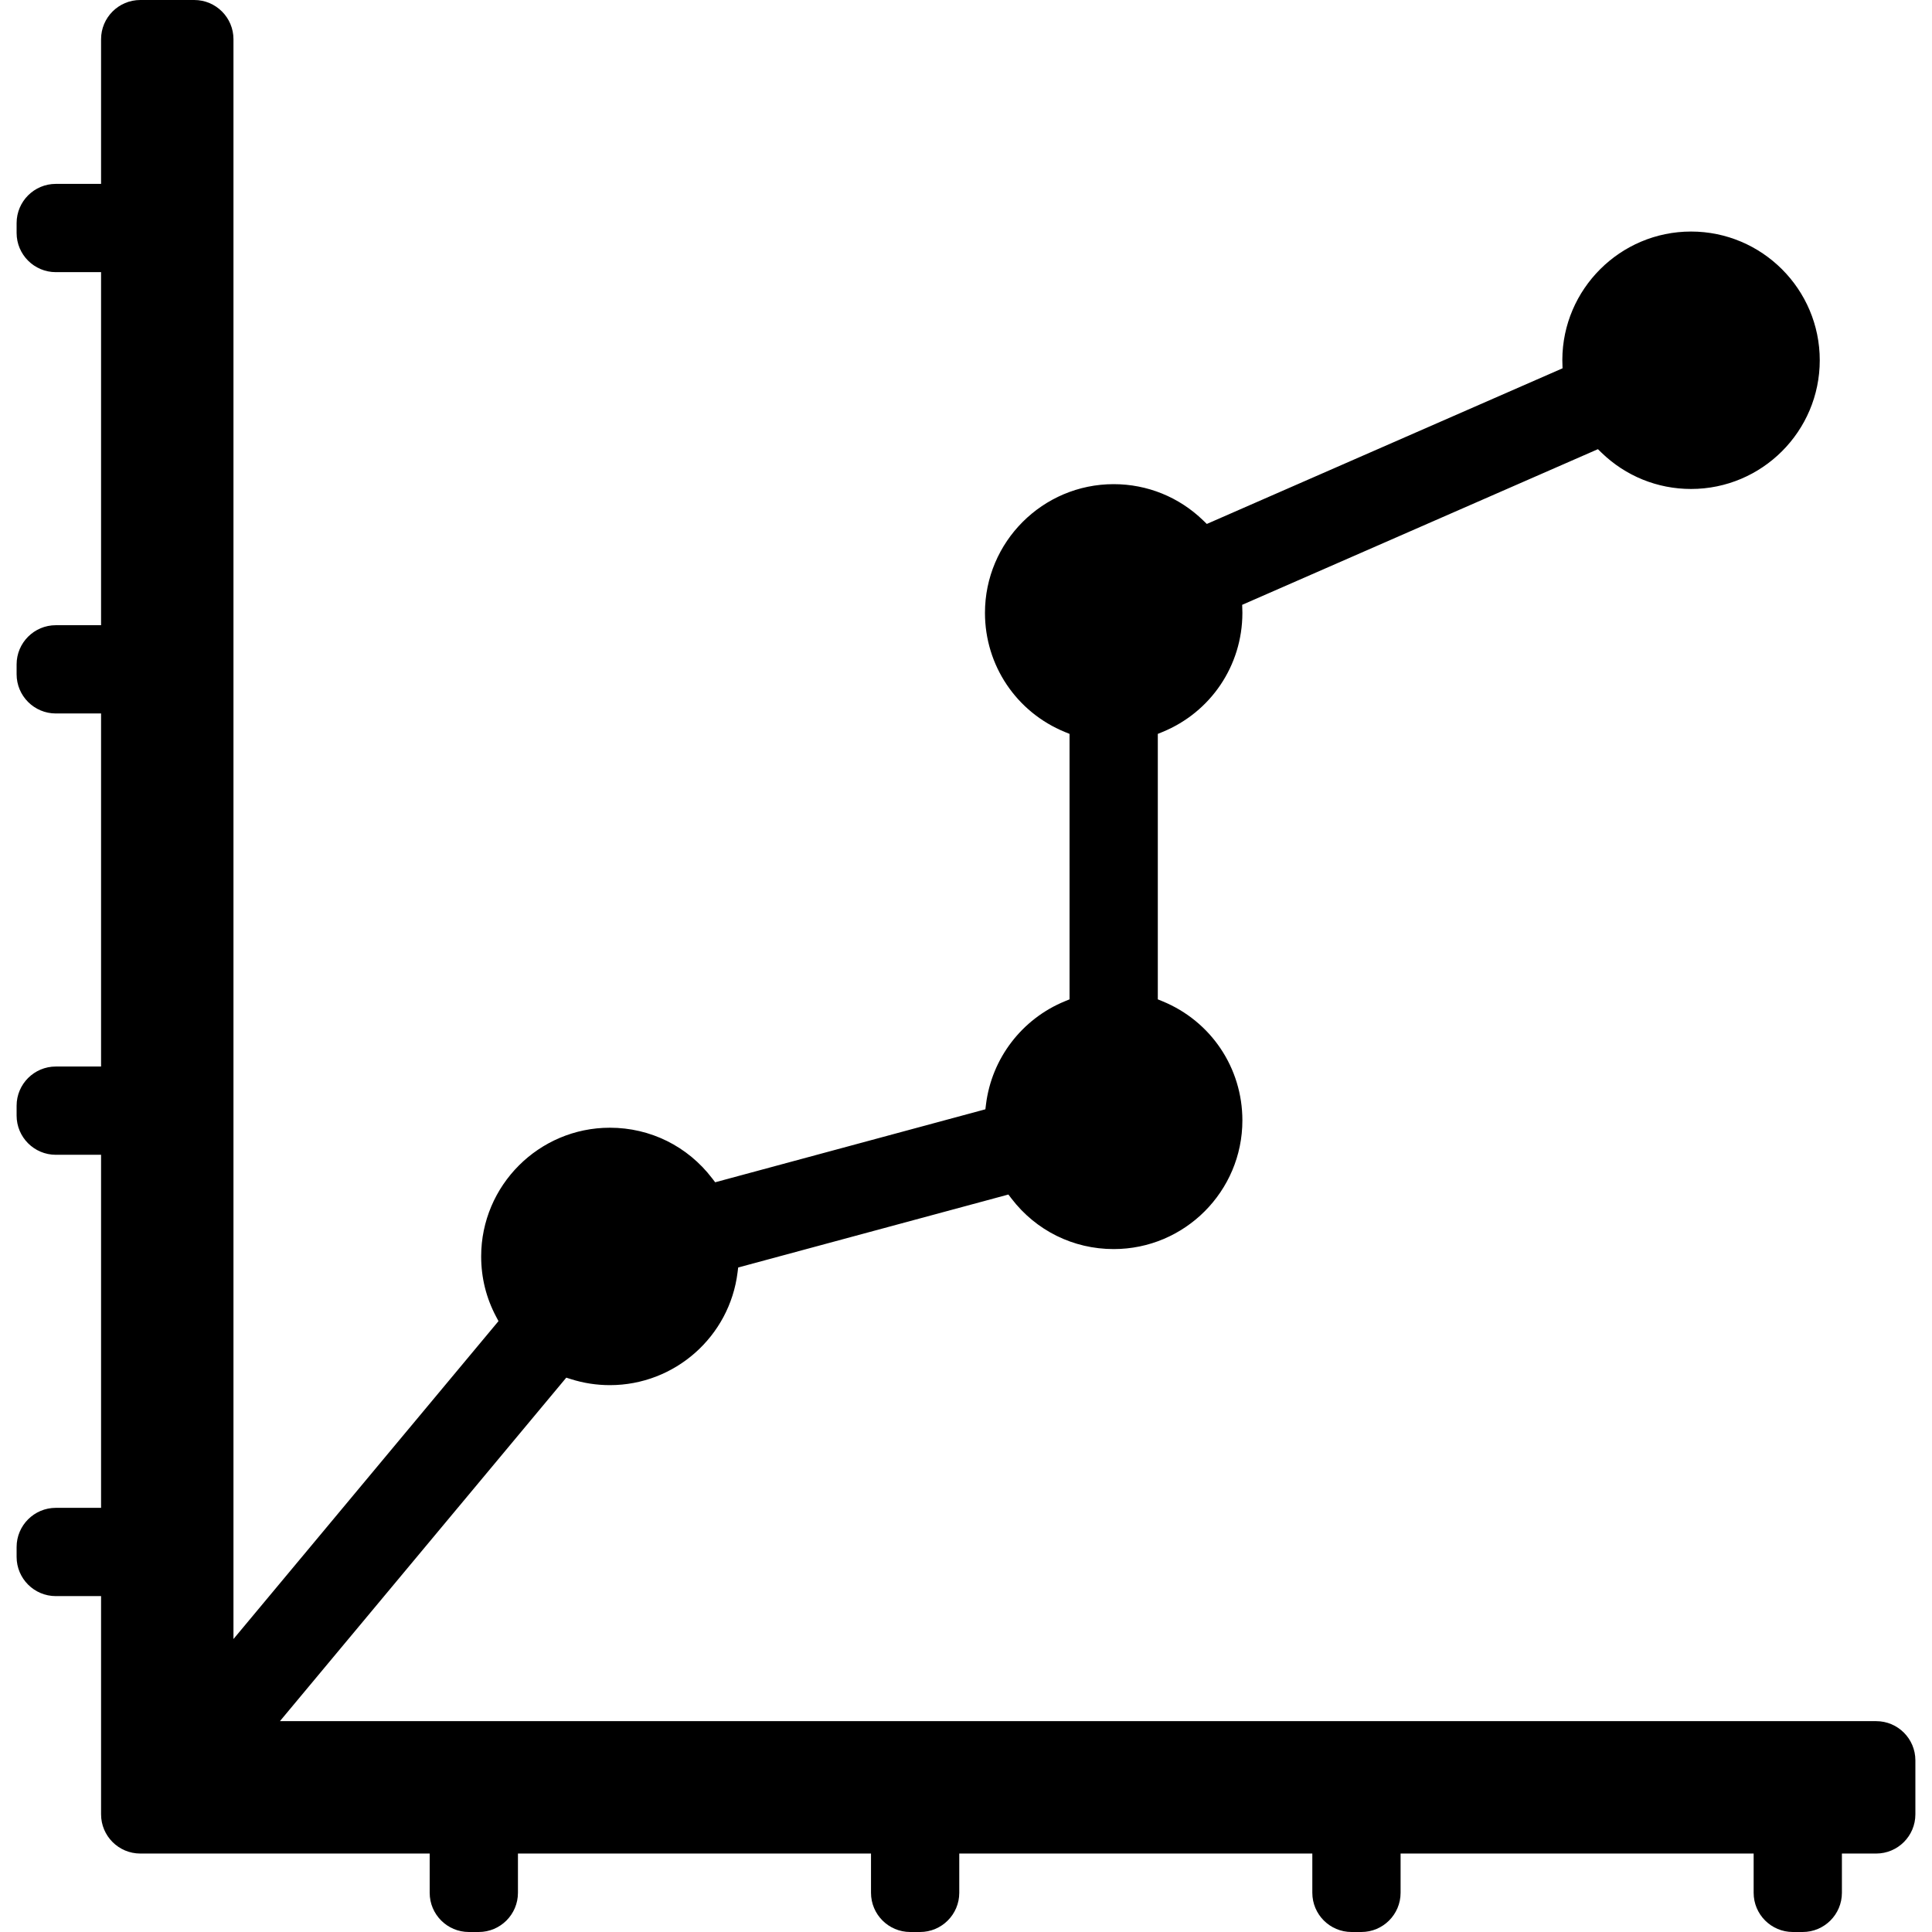
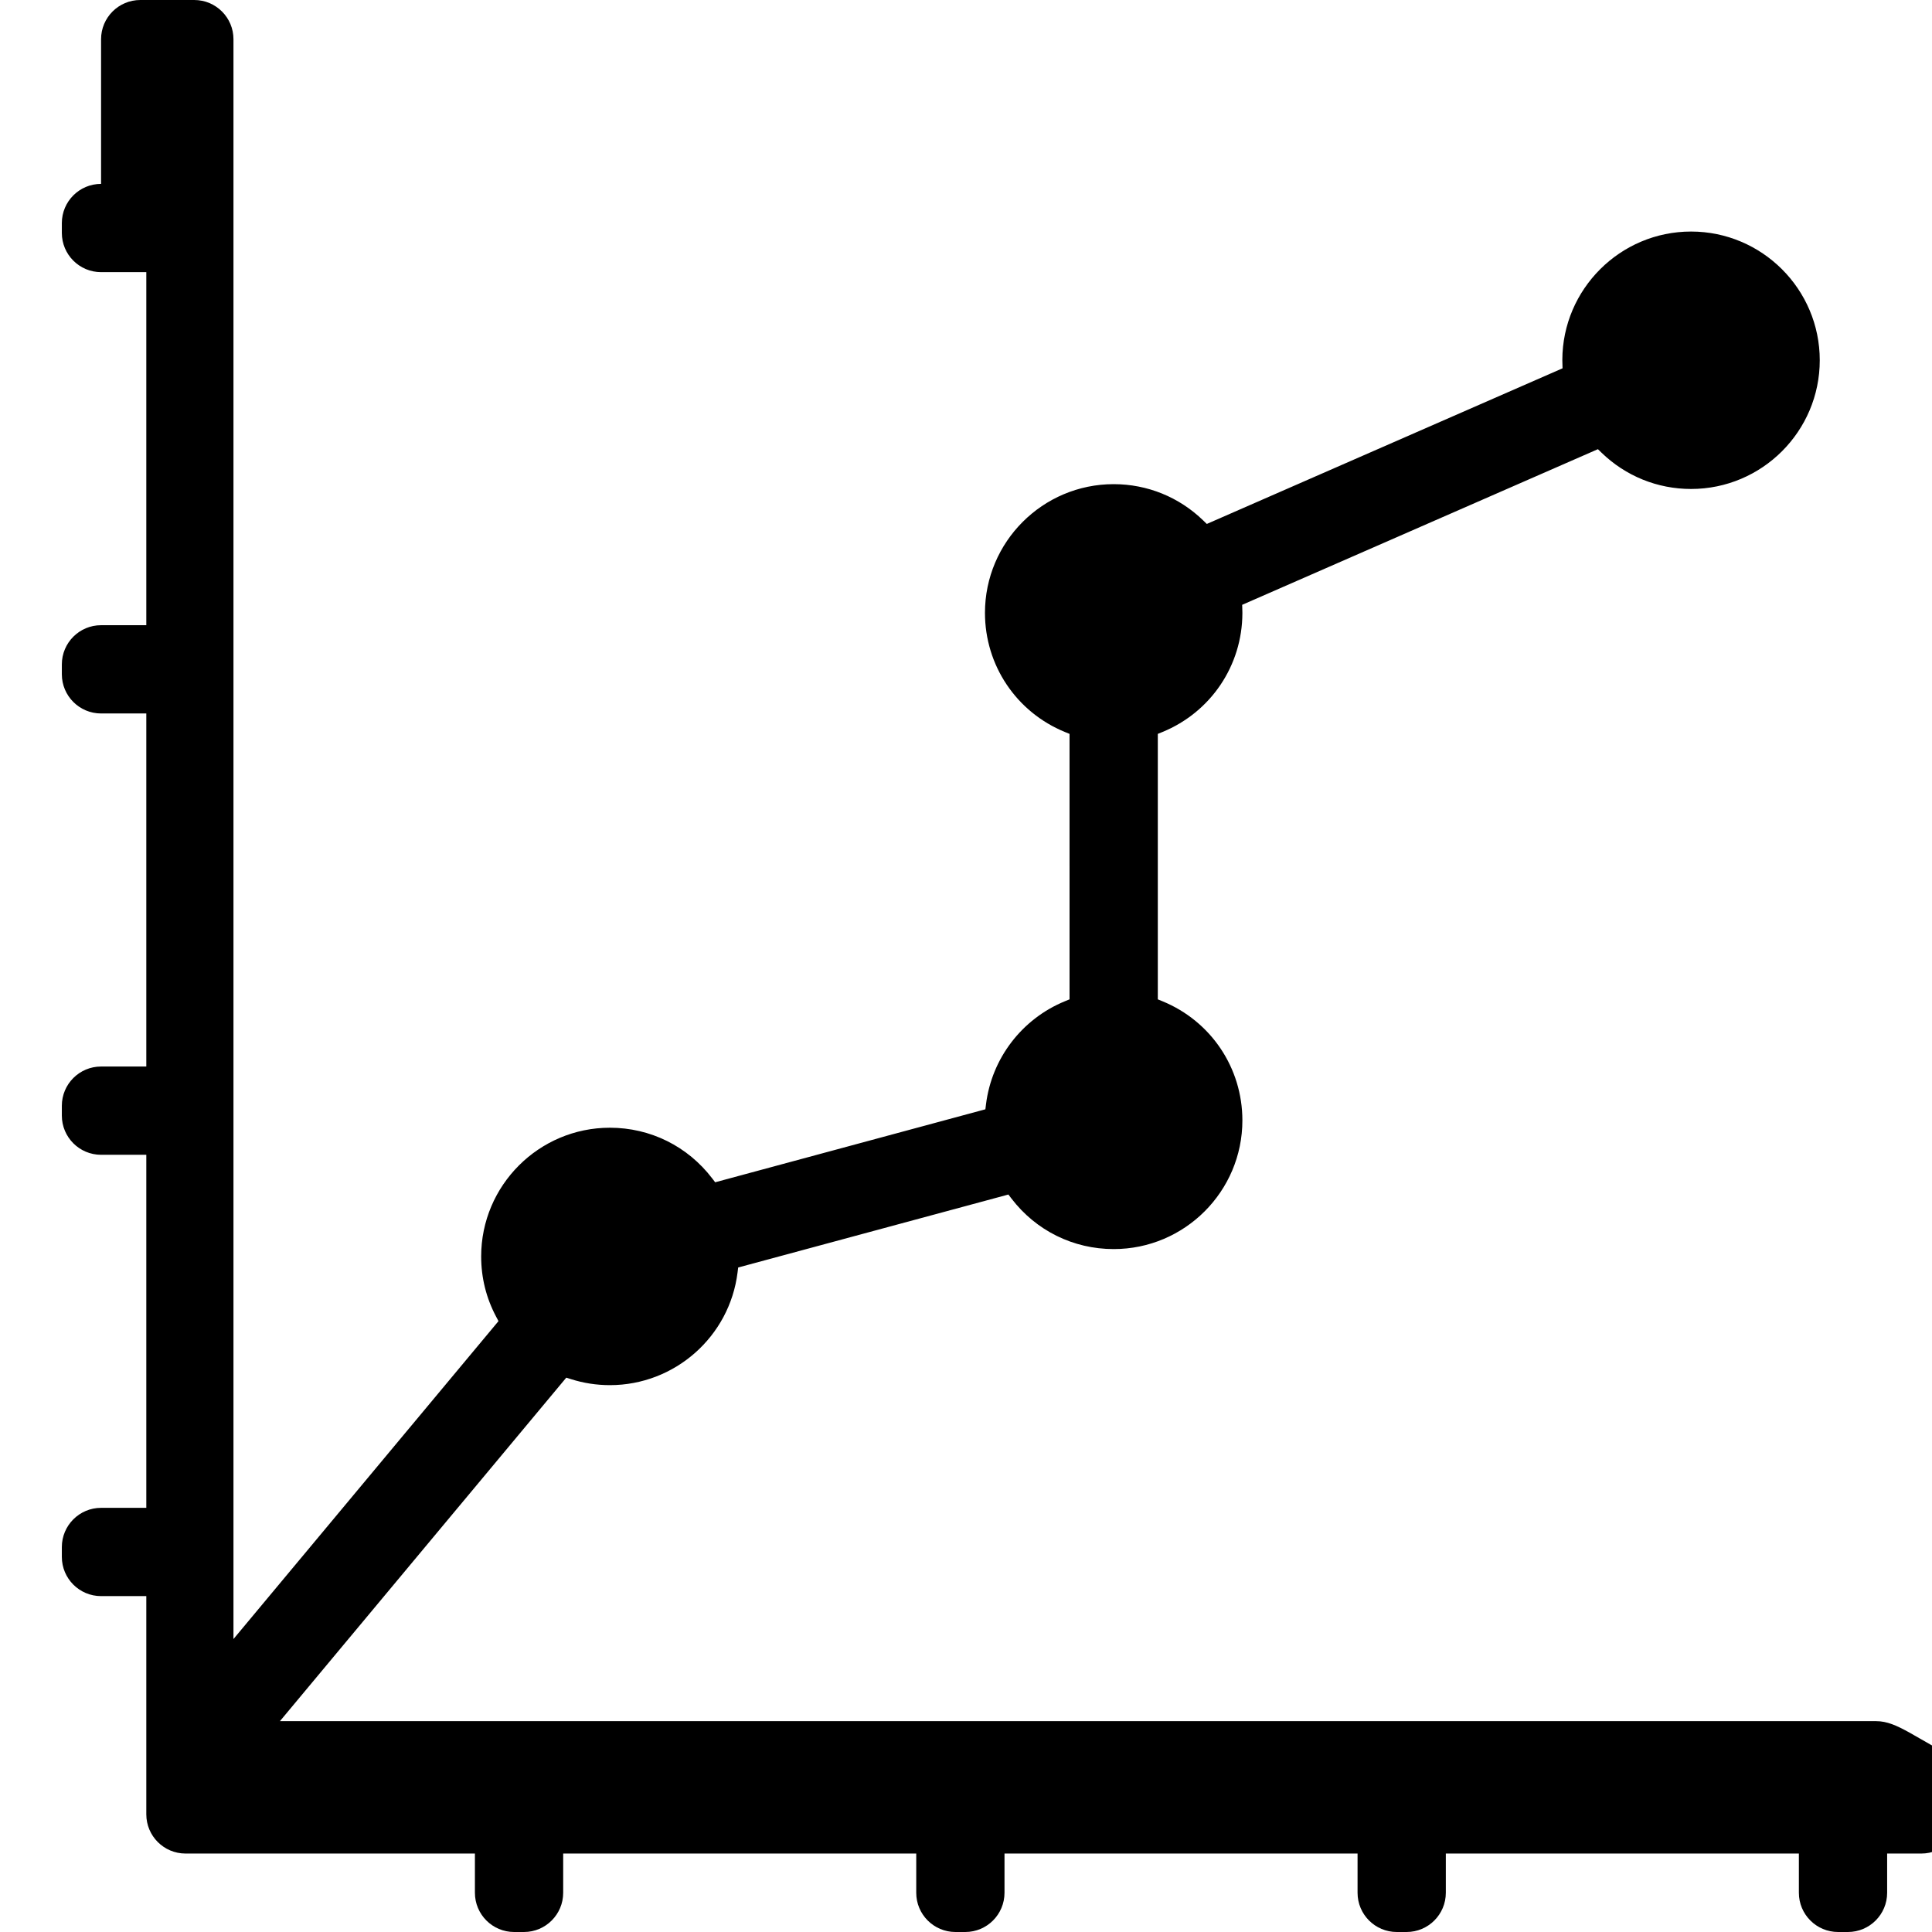
<svg xmlns="http://www.w3.org/2000/svg" id="Capa_1" x="0px" y="0px" width="394px" height="394px" viewBox="0 0 394 394" style="enable-background:new 0 0 394 394;" xml:space="preserve">
  <g>
    <g>
-       <path d="M382.613,351H57.086l58.398-70.05l0.96,0.304c2.561,0.812,5.229,1.223,7.932,1.223c13.223,0,24.417-9.884,26.039-22.991 l0.124-1l55.106-14.882l0.61,0.8c5.017,6.562,12.621,10.325,20.863,10.325c14.475,0,26.247-11.773,26.247-26.247 c0-10.703-6.403-20.241-16.315-24.3l-0.933-0.381v-54.136l0.933-0.381c9.881-4.043,16.285-13.549,16.315-24.217 c0-0.079,0-0.158-0.002-0.237l-0.041-1.486l72.546-31.74l0.723,0.7c4.928,4.781,11.416,7.414,18.272,7.414 c14.474,0,26.248-11.775,26.248-26.249c0-14.474-11.774-26.249-26.248-26.249c-14.43,0-26.204,11.738-26.25,26.166 c0,0.08,0.002,0.159,0.005,0.238l0.038,1.486l-72.545,31.74l-0.723-0.701c-4.928-4.78-11.417-7.413-18.271-7.413 c-14.475,0-26.248,11.775-26.248,26.249c0,10.704,6.402,20.242,16.316,24.3l0.932,0.38V203.8l-0.934,0.382 c-8.771,3.59-14.944,11.652-16.107,21.041l-0.123,1l-55.105,14.883l-0.61-0.797c-5.017-6.562-12.621-10.328-20.863-10.328 c-14.474,0-26.249,11.774-26.249,26.248c0,4.345,1.029,8.482,3.06,12.302l0.474,0.891l-54.048,64.832V8c0-4.418-3.582-8-8-8h-11 c-4.418,0-8,3.582-8,8v29.5h-9.225c-4.418,0-8,3.582-8,8v2c0,4.418,3.582,8,8,8h9.225v72h-9.225c-4.418,0-8,3.582-8,8v2 c0,4.418,3.582,8,8,8h9.225v72h-9.225c-4.418,0-8,3.582-8,8v2c0,4.418,3.582,8,8,8h9.225v72h-9.225c-4.418,0-8,3.582-8,8v2 c0,4.418,3.582,8,8,8h9.225V370c0,4.418,3.582,8,8,8h59.015v8c0,4.418,3.582,8,8,8h2c4.418,0,8-3.582,8-8v-8h72v8 c0,4.418,3.582,8,8,8h2c4.418,0,8-3.582,8-8v-8h72v8c0,4.418,3.582,8,8,8h2c4.418,0,8-3.582,8-8v-8h72v8c0,4.418,3.582,8,8,8h2 c4.418,0,8-3.582,8-8v-8h6.983c4.418,0,8-3.582,8-8v-11C390.613,354.582,387.031,351,382.613,351z" />
+       <path d="M382.613,351H57.086l58.398-70.05l0.96,0.304c2.561,0.812,5.229,1.223,7.932,1.223c13.223,0,24.417-9.884,26.039-22.991 l0.124-1l55.106-14.882l0.61,0.8c5.017,6.562,12.621,10.325,20.863,10.325c14.475,0,26.247-11.773,26.247-26.247 c0-10.703-6.403-20.241-16.315-24.3l-0.933-0.381v-54.136l0.933-0.381c9.881-4.043,16.285-13.549,16.315-24.217 c0-0.079,0-0.158-0.002-0.237l-0.041-1.486l72.546-31.74l0.723,0.7c4.928,4.781,11.416,7.414,18.272,7.414 c14.474,0,26.248-11.775,26.248-26.249c0-14.474-11.774-26.249-26.248-26.249c-14.43,0-26.204,11.738-26.25,26.166 c0,0.08,0.002,0.159,0.005,0.238l0.038,1.486l-72.545,31.74l-0.723-0.701c-4.928-4.78-11.417-7.413-18.271-7.413 c-14.475,0-26.248,11.775-26.248,26.249c0,10.704,6.402,20.242,16.316,24.3l0.932,0.38V203.8l-0.934,0.382 c-8.771,3.59-14.944,11.652-16.107,21.041l-0.123,1l-55.105,14.883l-0.61-0.797c-5.017-6.562-12.621-10.328-20.863-10.328 c-14.474,0-26.249,11.774-26.249,26.248c0,4.345,1.029,8.482,3.06,12.302l0.474,0.891l-54.048,64.832V8c0-4.418-3.582-8-8-8h-11 c-4.418,0-8,3.582-8,8v29.5c-4.418,0-8,3.582-8,8v2c0,4.418,3.582,8,8,8h9.225v72h-9.225c-4.418,0-8,3.582-8,8v2 c0,4.418,3.582,8,8,8h9.225v72h-9.225c-4.418,0-8,3.582-8,8v2c0,4.418,3.582,8,8,8h9.225v72h-9.225c-4.418,0-8,3.582-8,8v2 c0,4.418,3.582,8,8,8h9.225V370c0,4.418,3.582,8,8,8h59.015v8c0,4.418,3.582,8,8,8h2c4.418,0,8-3.582,8-8v-8h72v8 c0,4.418,3.582,8,8,8h2c4.418,0,8-3.582,8-8v-8h72v8c0,4.418,3.582,8,8,8h2c4.418,0,8-3.582,8-8v-8h72v8c0,4.418,3.582,8,8,8h2 c4.418,0,8-3.582,8-8v-8h6.983c4.418,0,8-3.582,8-8v-11C390.613,354.582,387.031,351,382.613,351z" />
    </g>
  </g>
  <g> </g>
  <g> </g>
  <g> </g>
  <g> </g>
  <g> </g>
  <g> </g>
  <g> </g>
  <g> </g>
  <g> </g>
  <g> </g>
  <g> </g>
  <g> </g>
  <g> </g>
  <g> </g>
  <g> </g>
</svg>